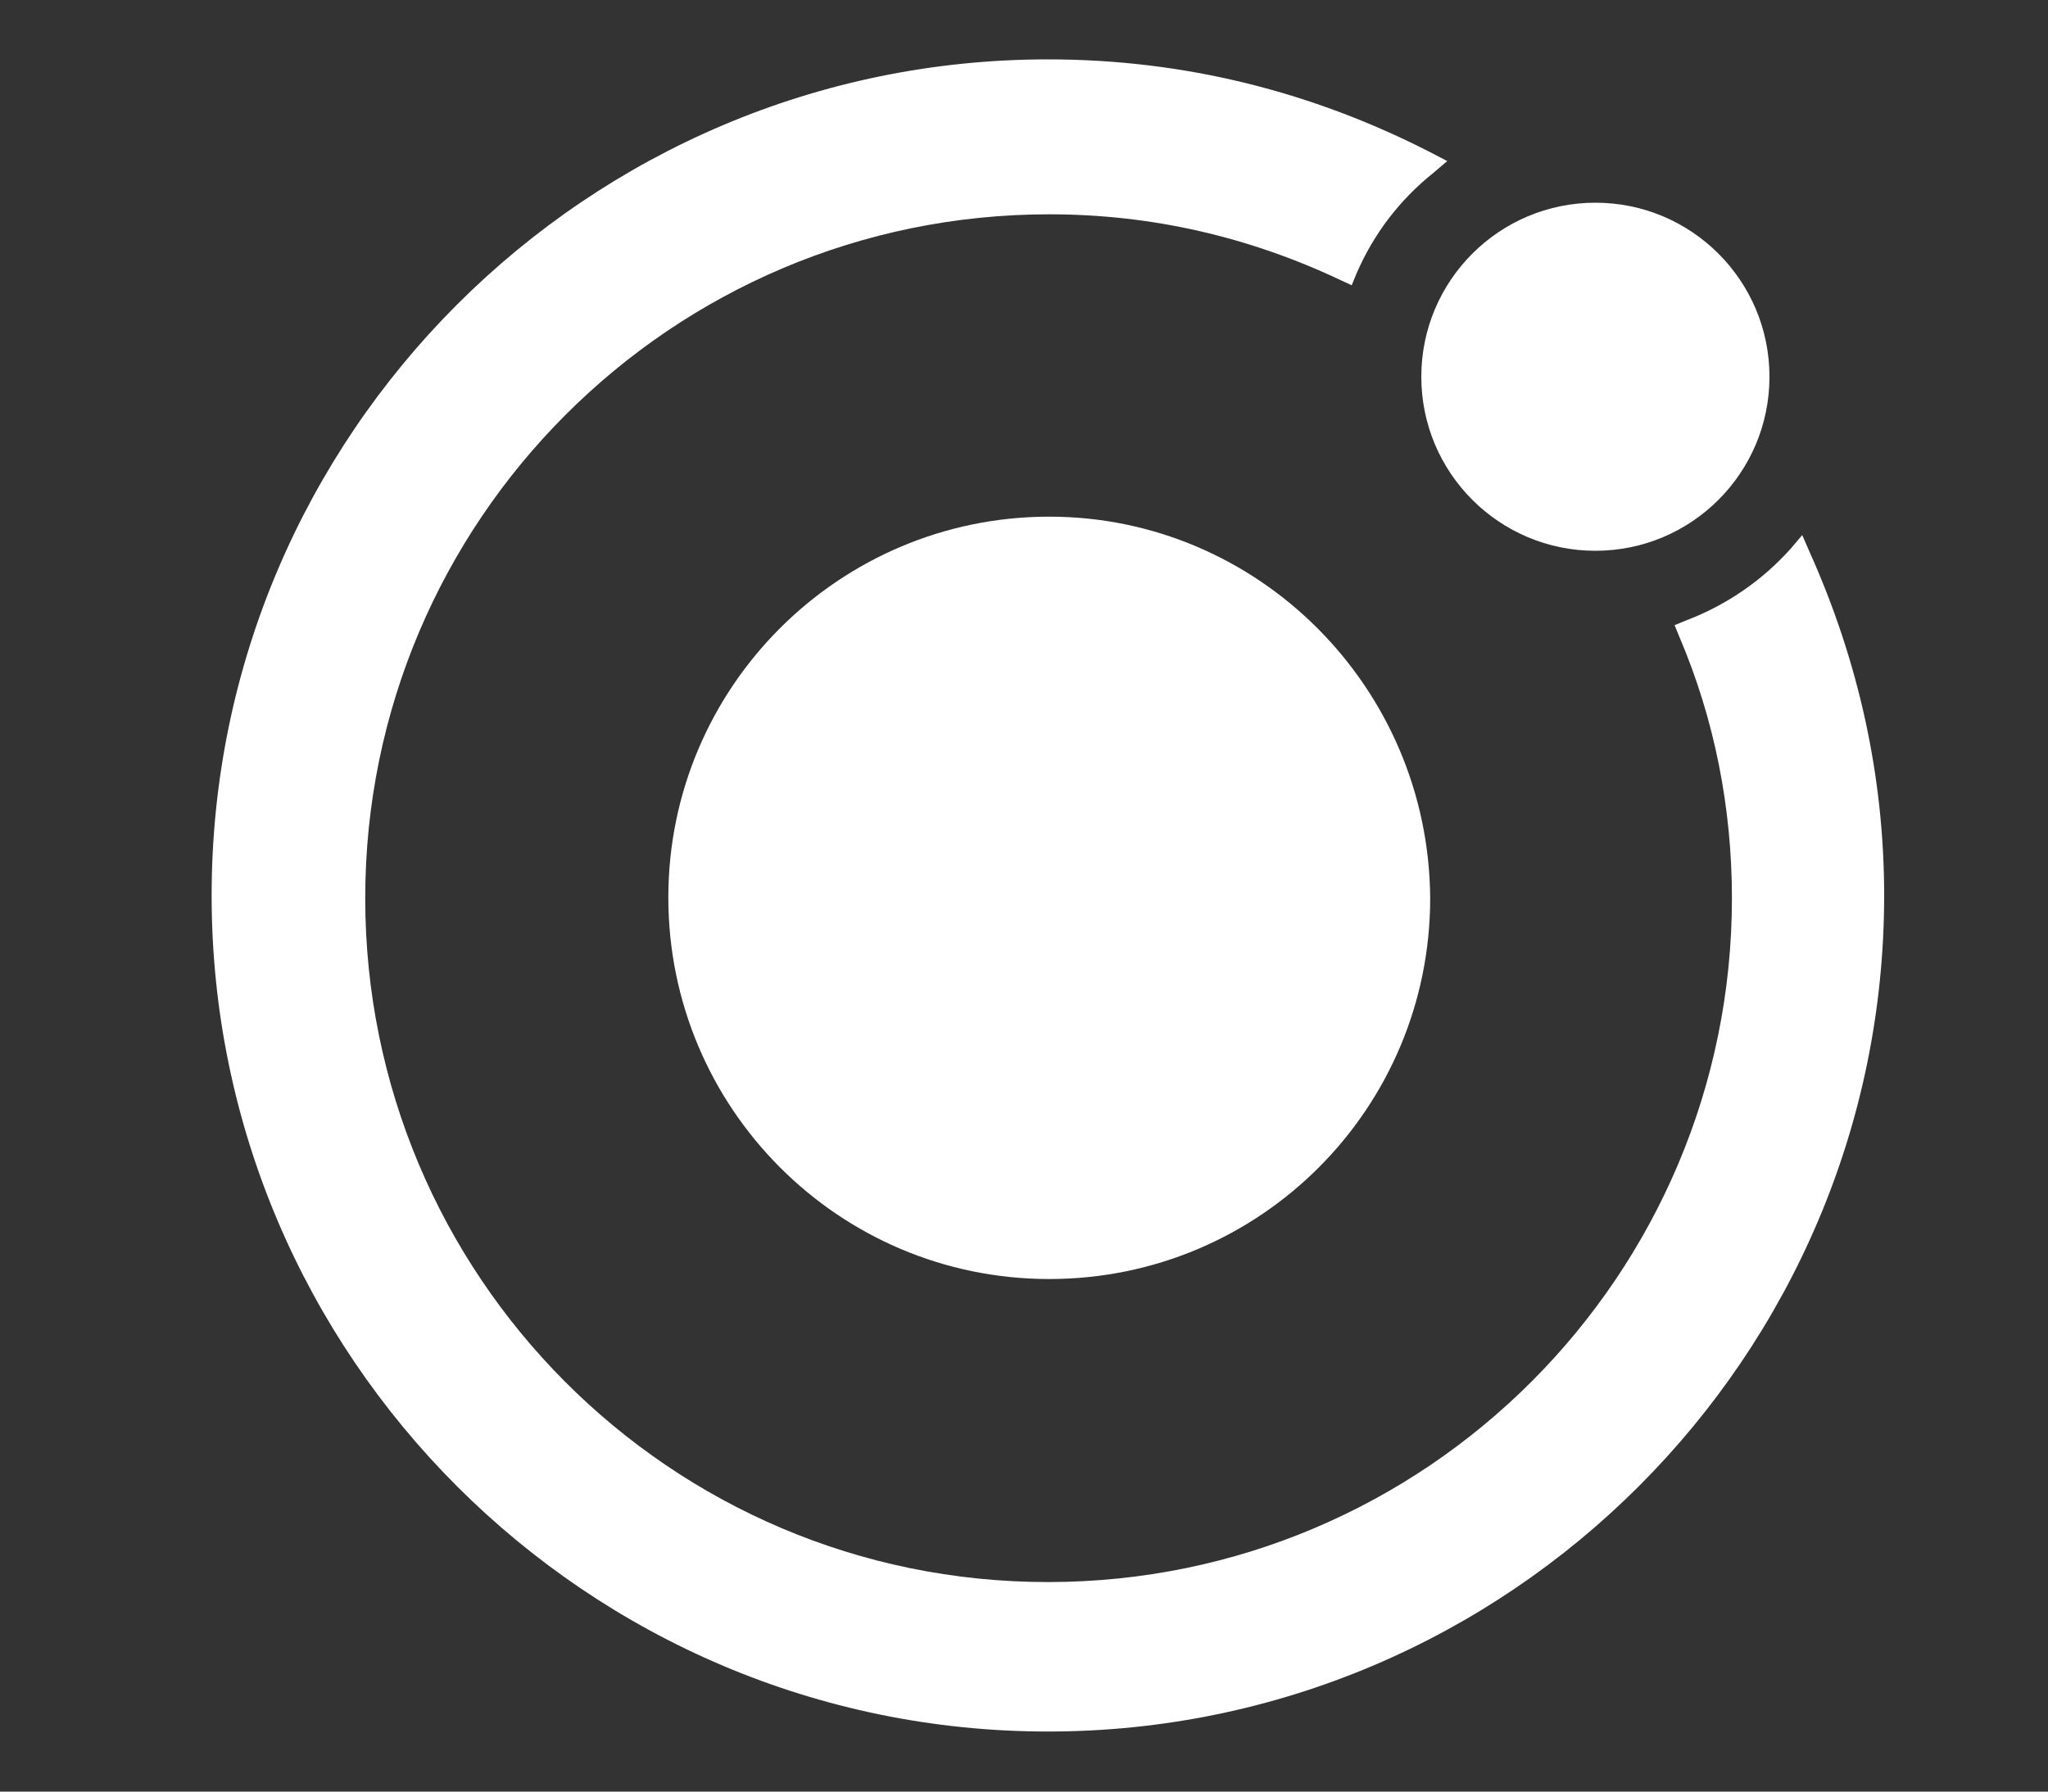
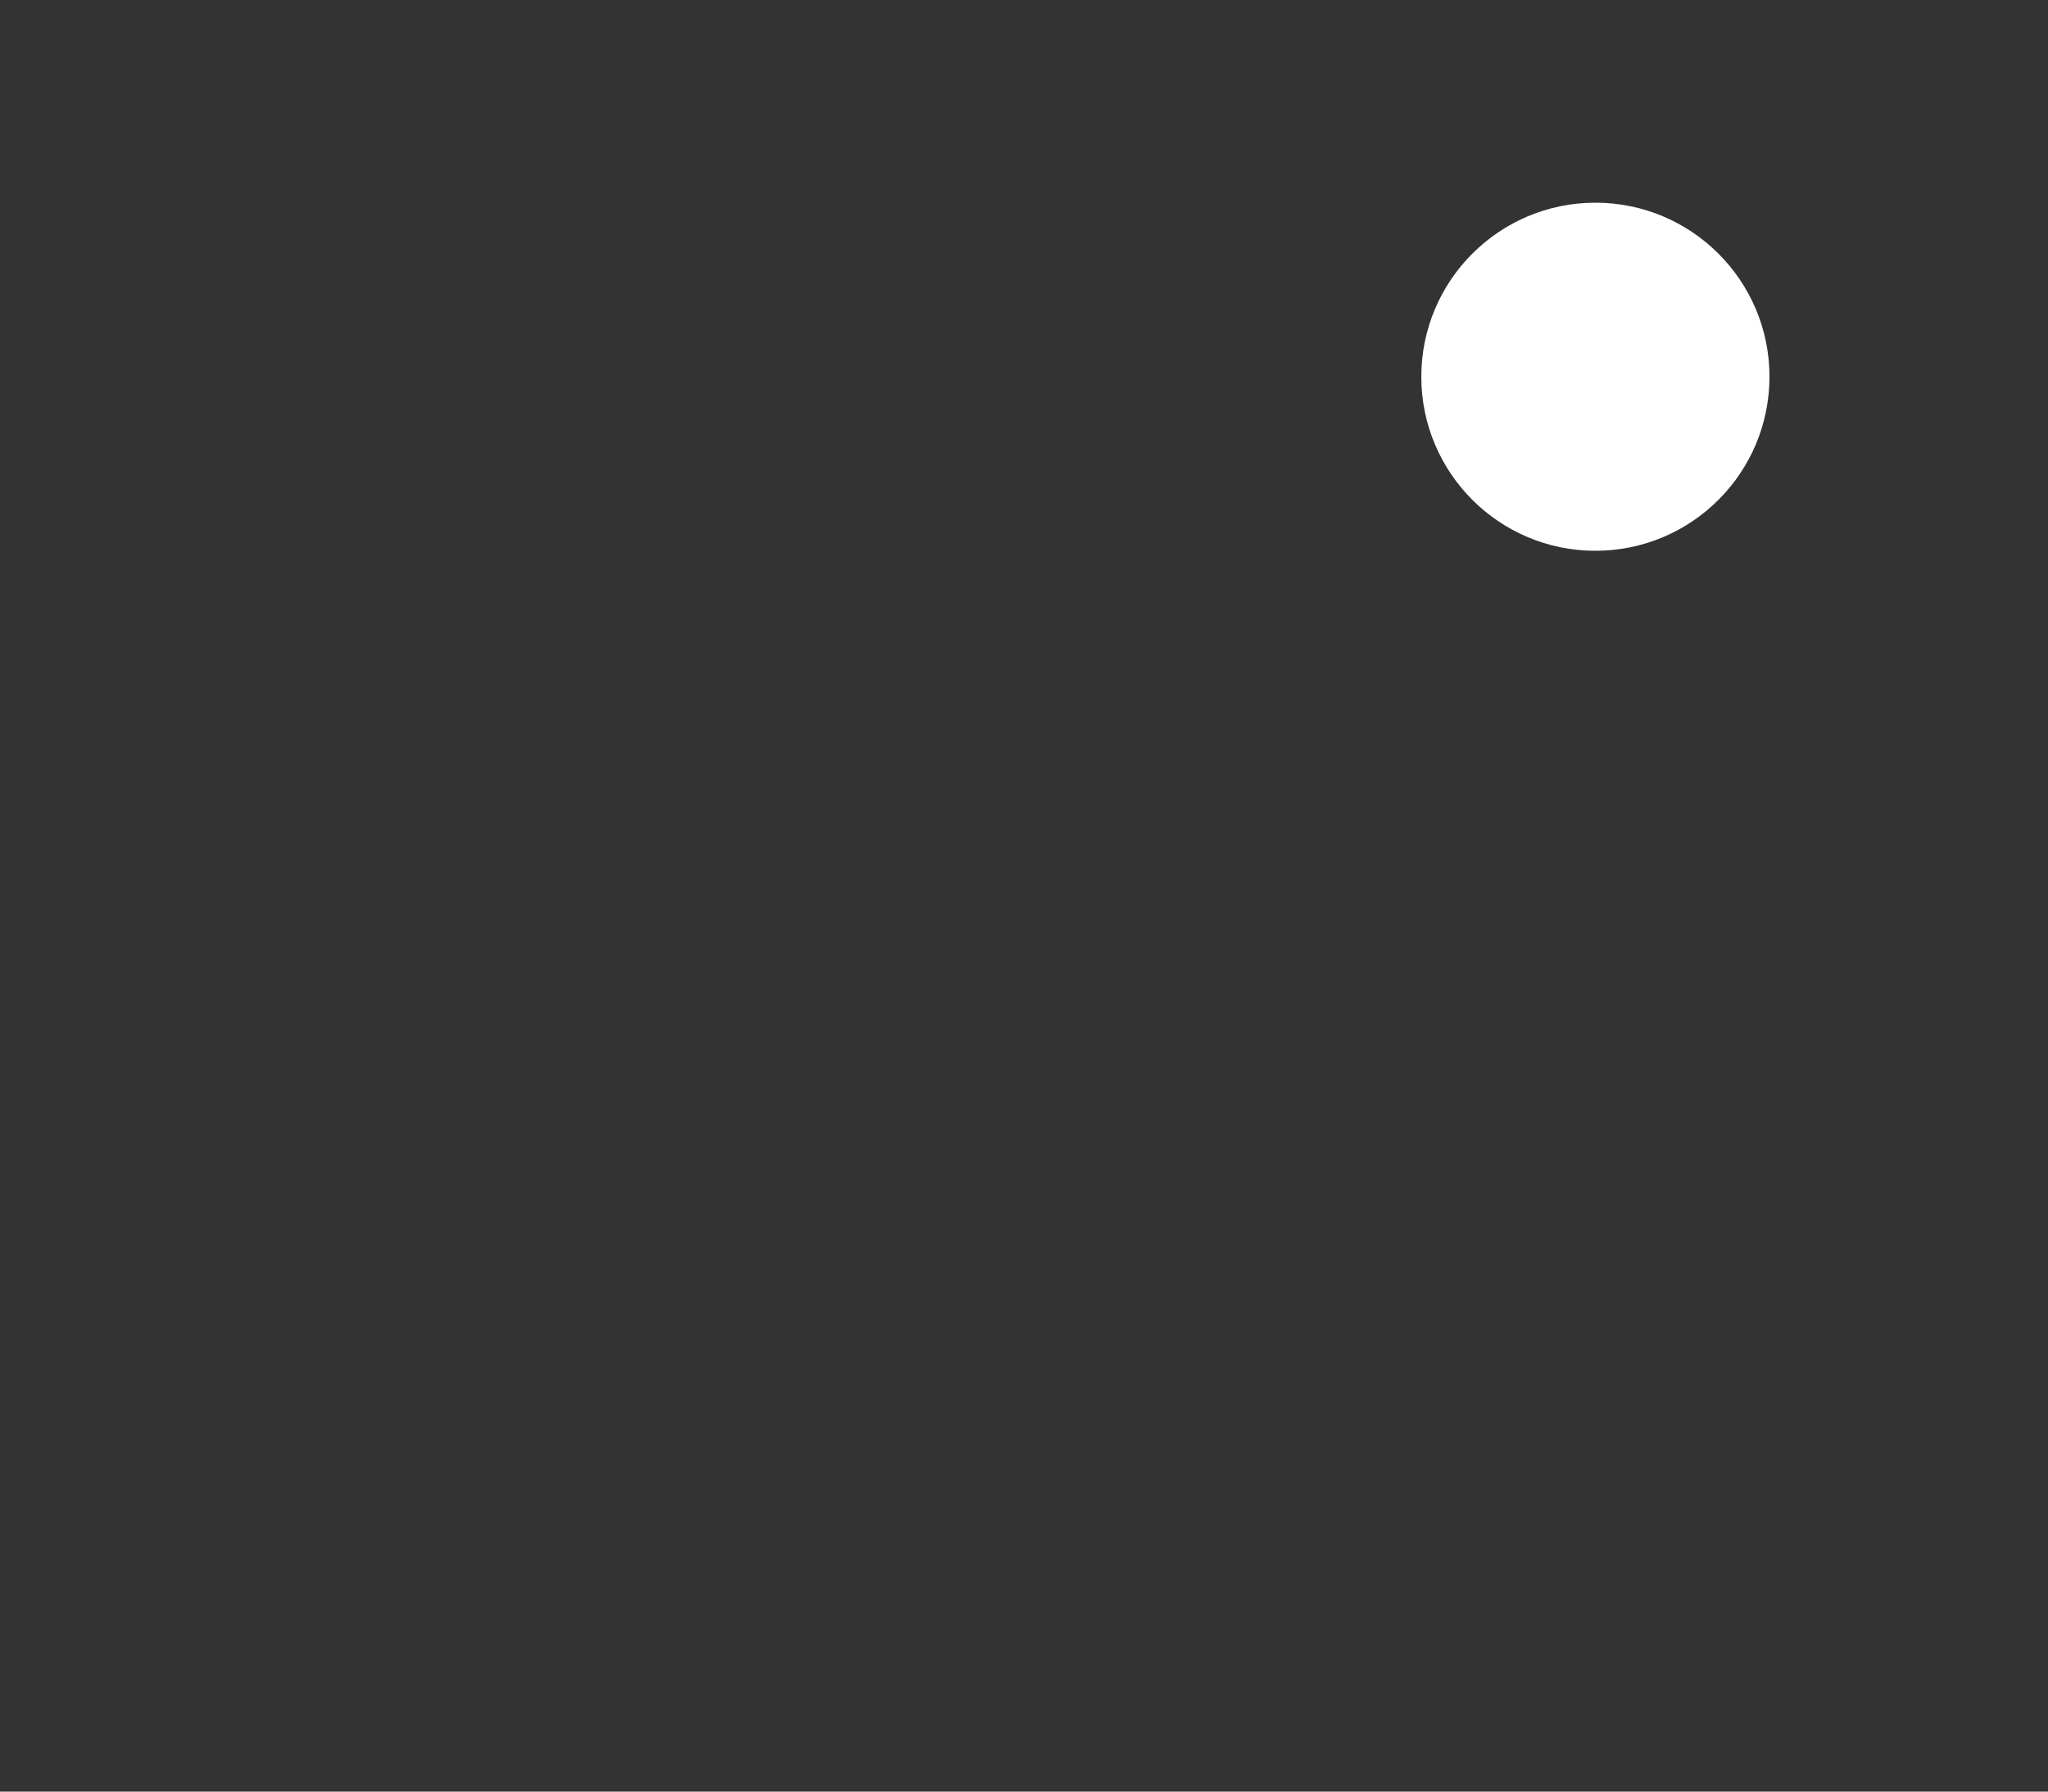
<svg xmlns="http://www.w3.org/2000/svg" xmlns:ns1="http://sodipodi.sourceforge.net/DTD/sodipodi-0.dtd" xmlns:ns2="http://www.inkscape.org/namespaces/inkscape" version="1.1" id="Layer_1" ns1:docname="Ionic-logo-landscape.svg" ns2:version="0.92.3 (2405546, 2018-03-11)" x="0px" y="0px" viewBox="-167 82.3 300 262.5" style="enable-background:new -167 82.3 300 262.5;" xml:space="preserve">
  <rect x="-167" y="82.3" width="300" height="262.5" fill="#333333" stroke="none" />
  <style type="text/css">
	.st0{fill:#FFFFFF;}
</style>
  <ns1:namedview ns2:cx="179.8339" objecttolerance="10" showgrid="false" ns2:zoom="0.4609375" bordercolor="#666666" gridtolerance="10" ns2:cy="73.3" fit-margin-left="0" id="namedview32" pagecolor="#ffffff" borderopacity="1" guidetolerance="10" fit-margin-top="0" ns2:current-layer="Layer_1" ns2:window-maximized="1" ns2:window-y="24" ns2:window-x="65" fit-margin-bottom="0" fit-margin-right="0" ns2:window-width="1301" ns2:pageshadow="2" ns2:window-height="744" ns2:pageopacity="0">
	</ns1:namedview>
  <g id="g29" transform="translate(-38.2,-182.3)">
    <g id="g12">
-       <path id="path4" ns2:connector-curvature="0" class="st0" d="M24.9,340.3c-30.8,0-55.8,25-55.8,55.8S-6,452,24.9,452    s55.8-25,55.8-55.8C80.5,365.3,55.5,340.3,24.9,340.3z" />
      <g id="g8">
        <circle id="circle6" class="st0" cx="104.9" cy="319.8" r="25.5" />
      </g>
-       <path id="path10" ns2:connector-curvature="0" class="st0" d="M136.2,345.3l-1-2.3l-1.7,2c-4.2,4.7-9.5,8.3-15.3,10.5    l-1.7,0.7l0.7,1.7c5.2,12.2,7.7,25.2,7.7,38.3c0,55.2-44.8,100.2-100.2,100.2s-100-45-100-100.2S-30.5,296,24.9,296    c15,0,29.3,3.3,42.8,9.7l1.5,0.7l0.7-1.7c2.5-5.8,6.3-10.8,11.3-14.8l2-1.7l-2.3-1.2c-17.5-9-36.3-13.7-56.2-13.7    c-67.5,0-122.5,55-122.5,122.5s55,122.5,122.5,122.5s122.5-55,122.5-122.5C147.2,378.5,143.5,361.5,136.2,345.3L136.2,345.3z" />
    </g>
  </g>
</svg>